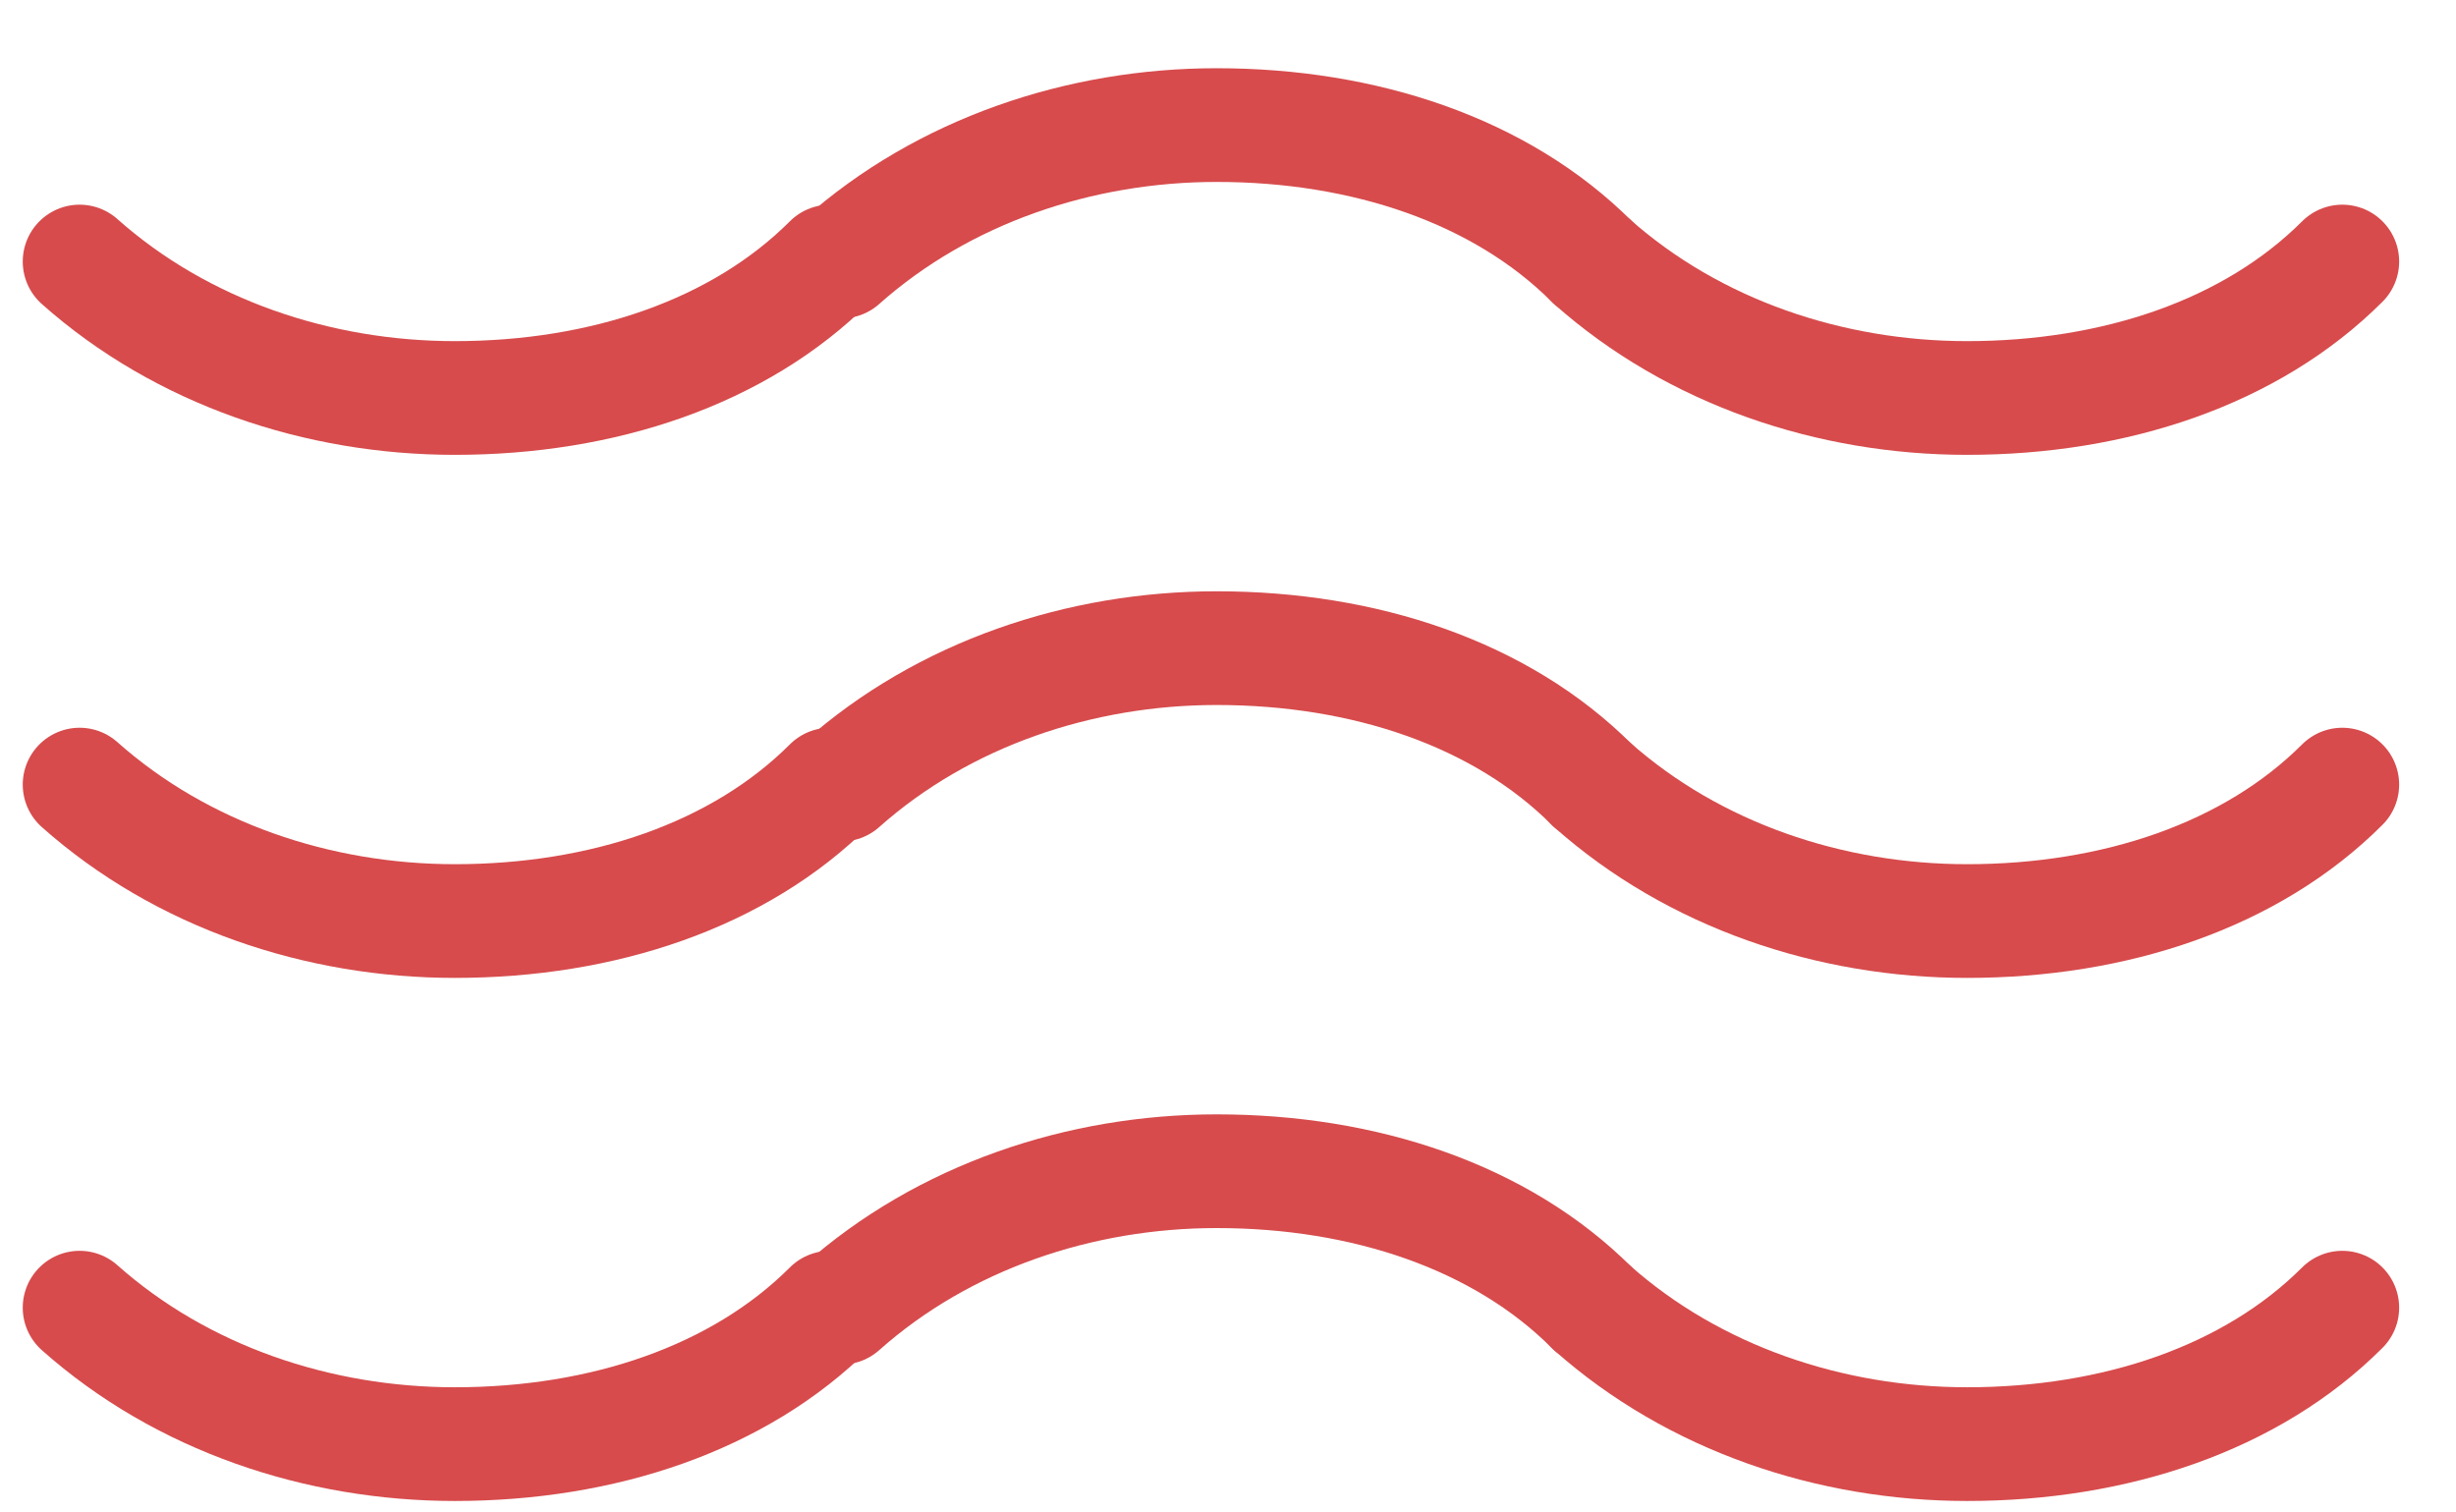
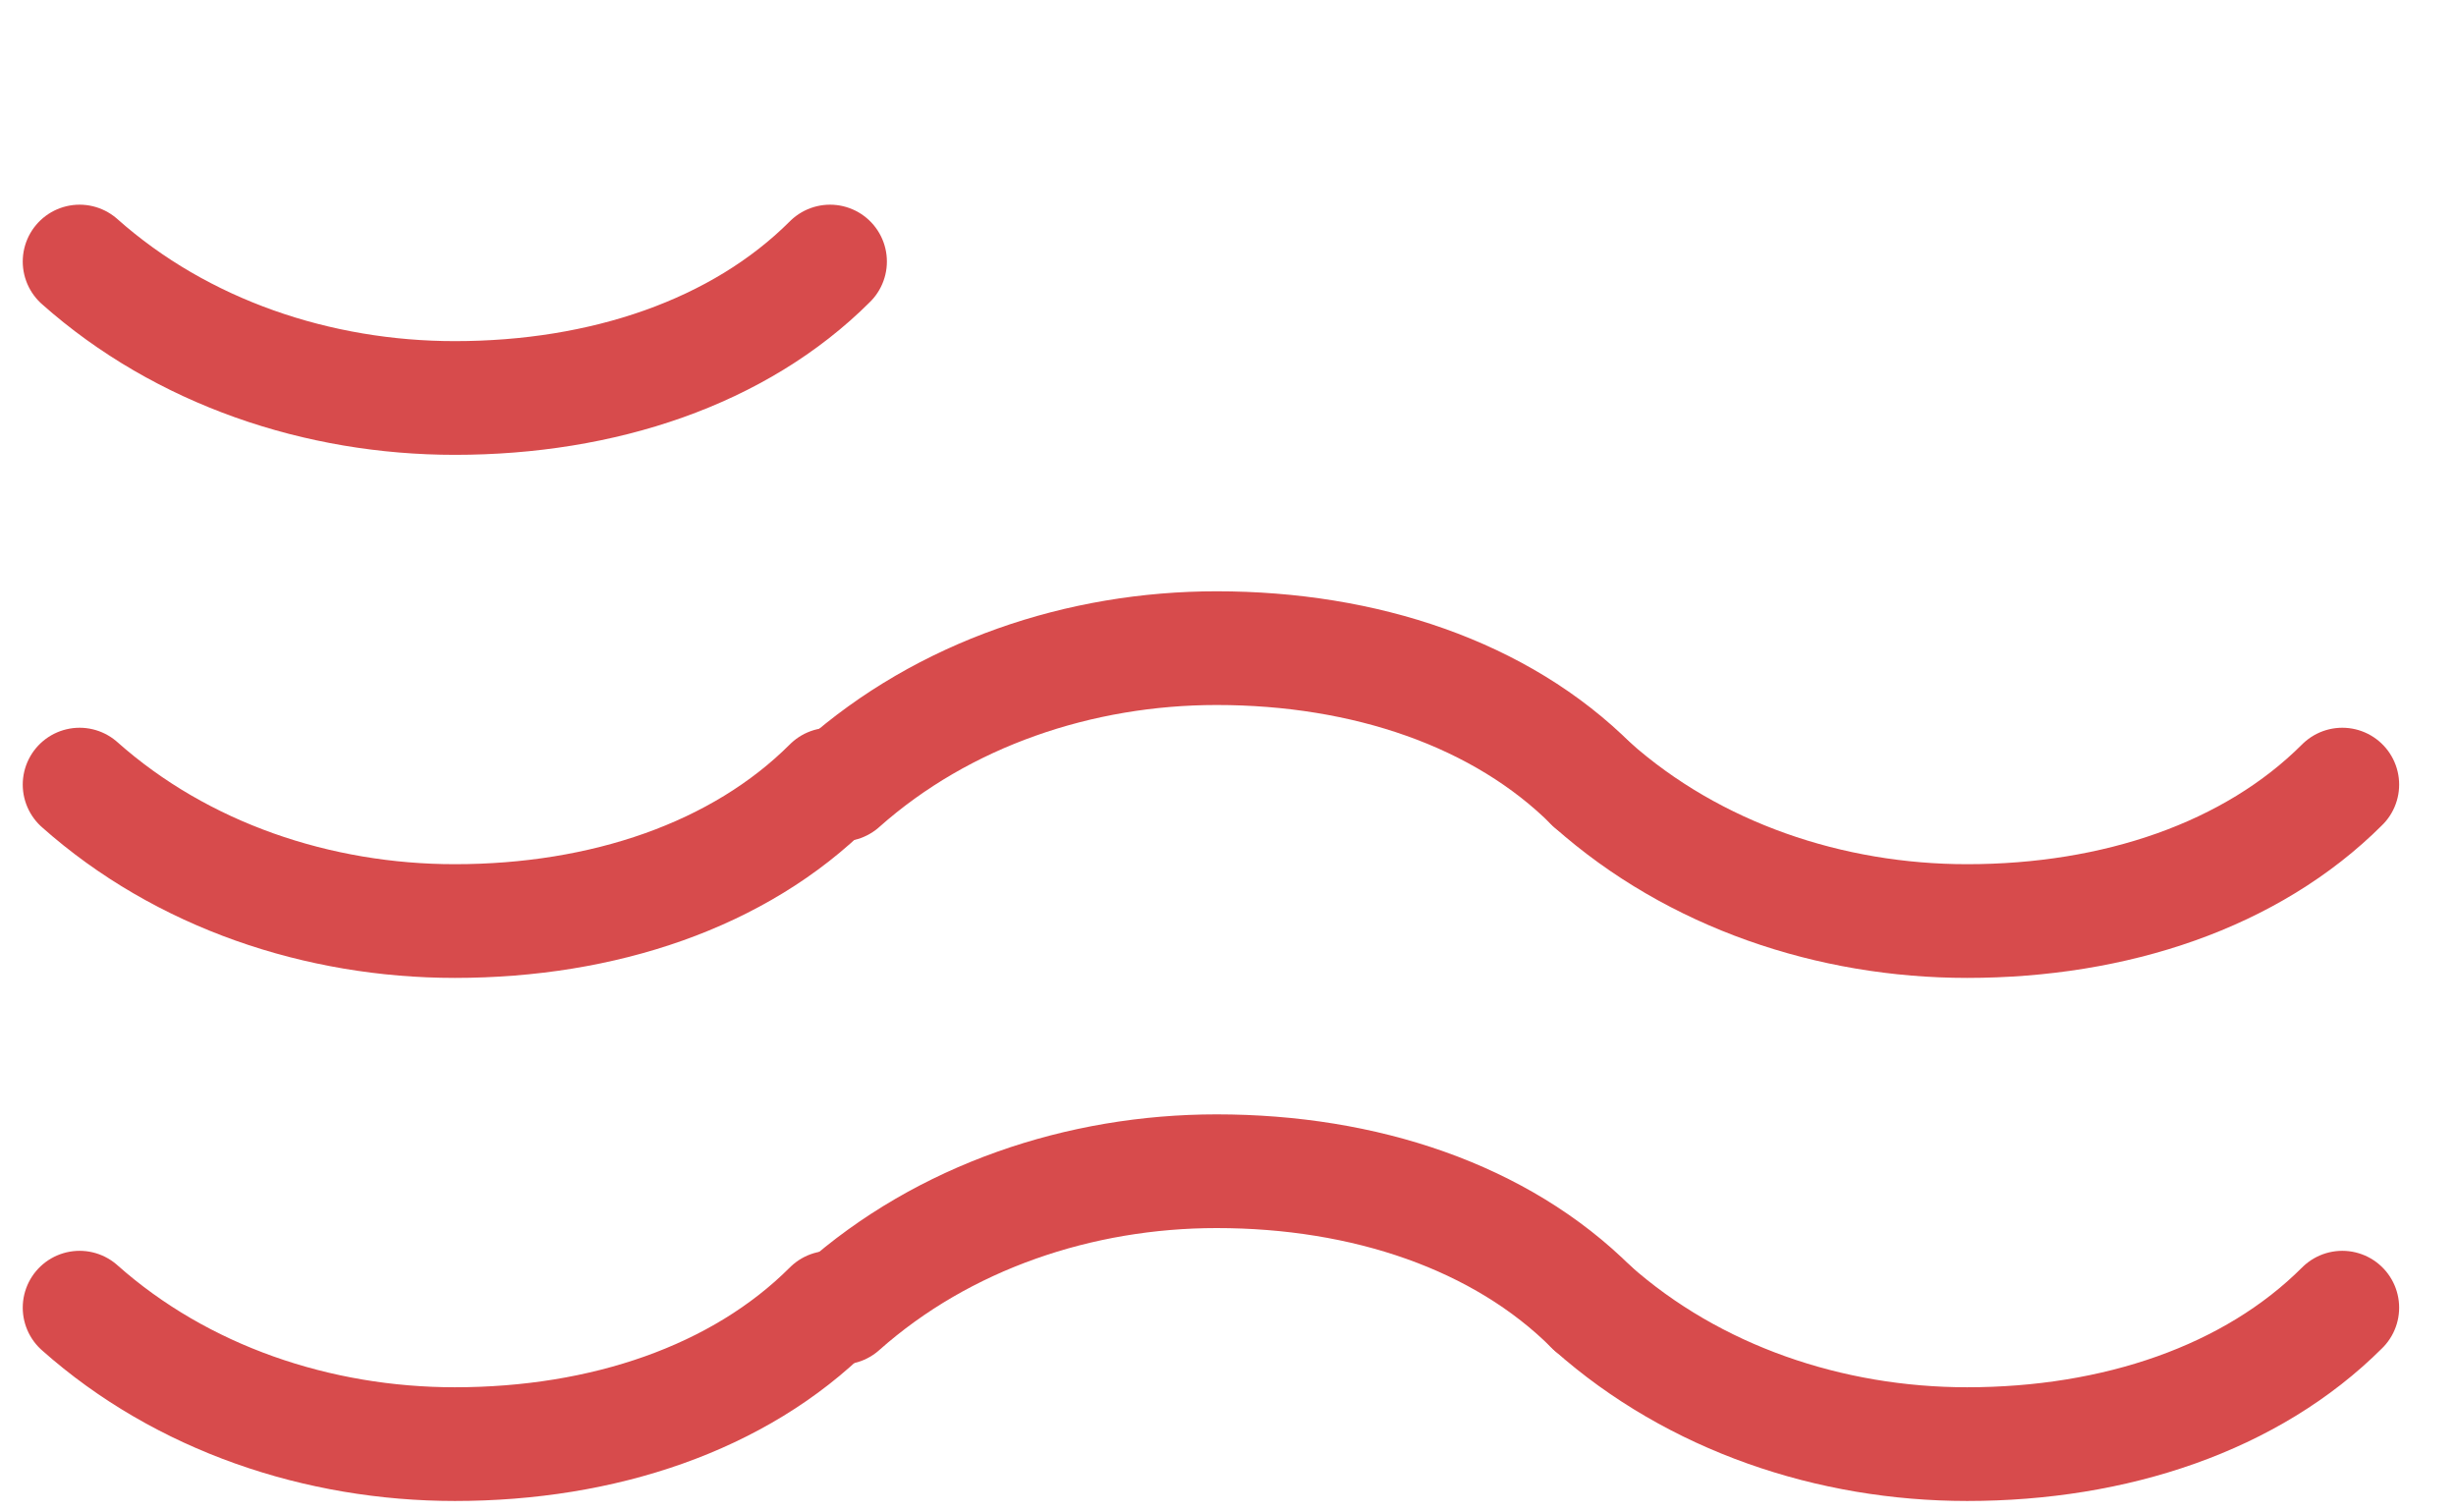
<svg xmlns="http://www.w3.org/2000/svg" version="1.1" id="Слой_1" x="0px" y="0px" viewBox="0 0 21.6 13.3" style="enable-background:new 0 0 21.6 13.3;" xml:space="preserve">
  <style type="text/css">
	.st0{fill-rule:evenodd;clip-rule:evenodd;fill:none;stroke:#D74B4C;stroke-linecap:round;stroke-miterlimit:22.926;}
</style>
  <path class="st0" d="M7.4,11.5c0.9-0.8,2.1-1.2,3.3-1.2c1.3,0,2.5,0.4,3.3,1.2" />
  <path class="st0" d="M0.7,11.5c0.9,0.8,2.1,1.2,3.3,1.2c1.3,0,2.5-0.4,3.3-1.2" />
  <path class="st0" d="M7.4,6.9c0.9-0.8,2.1-1.2,3.3-1.2c1.3,0,2.5,0.4,3.3,1.2" />
  <path class="st0" d="M0.7,6.9c0.9,0.8,2.1,1.2,3.3,1.2c1.3,0,2.5-0.4,3.3-1.2" />
-   <path class="st0" d="M7.4,2.3c0.9-0.8,2.1-1.2,3.3-1.2c1.3,0,2.5,0.4,3.3,1.2" />
  <path class="st0" d="M0.7,2.3c0.9,0.8,2.1,1.2,3.3,1.2c1.3,0,2.5-0.4,3.3-1.2" />
  <path class="st0" d="M14,11.5c0.9,0.8,2.1,1.2,3.3,1.2c1.3,0,2.5-0.4,3.3-1.2" />
  <path class="st0" d="M14,6.9c0.9,0.8,2.1,1.2,3.3,1.2c1.3,0,2.5-0.4,3.3-1.2" />
-   <path class="st0" d="M14,2.3c0.9,0.8,2.1,1.2,3.3,1.2c1.3,0,2.5-0.4,3.3-1.2" />
</svg>